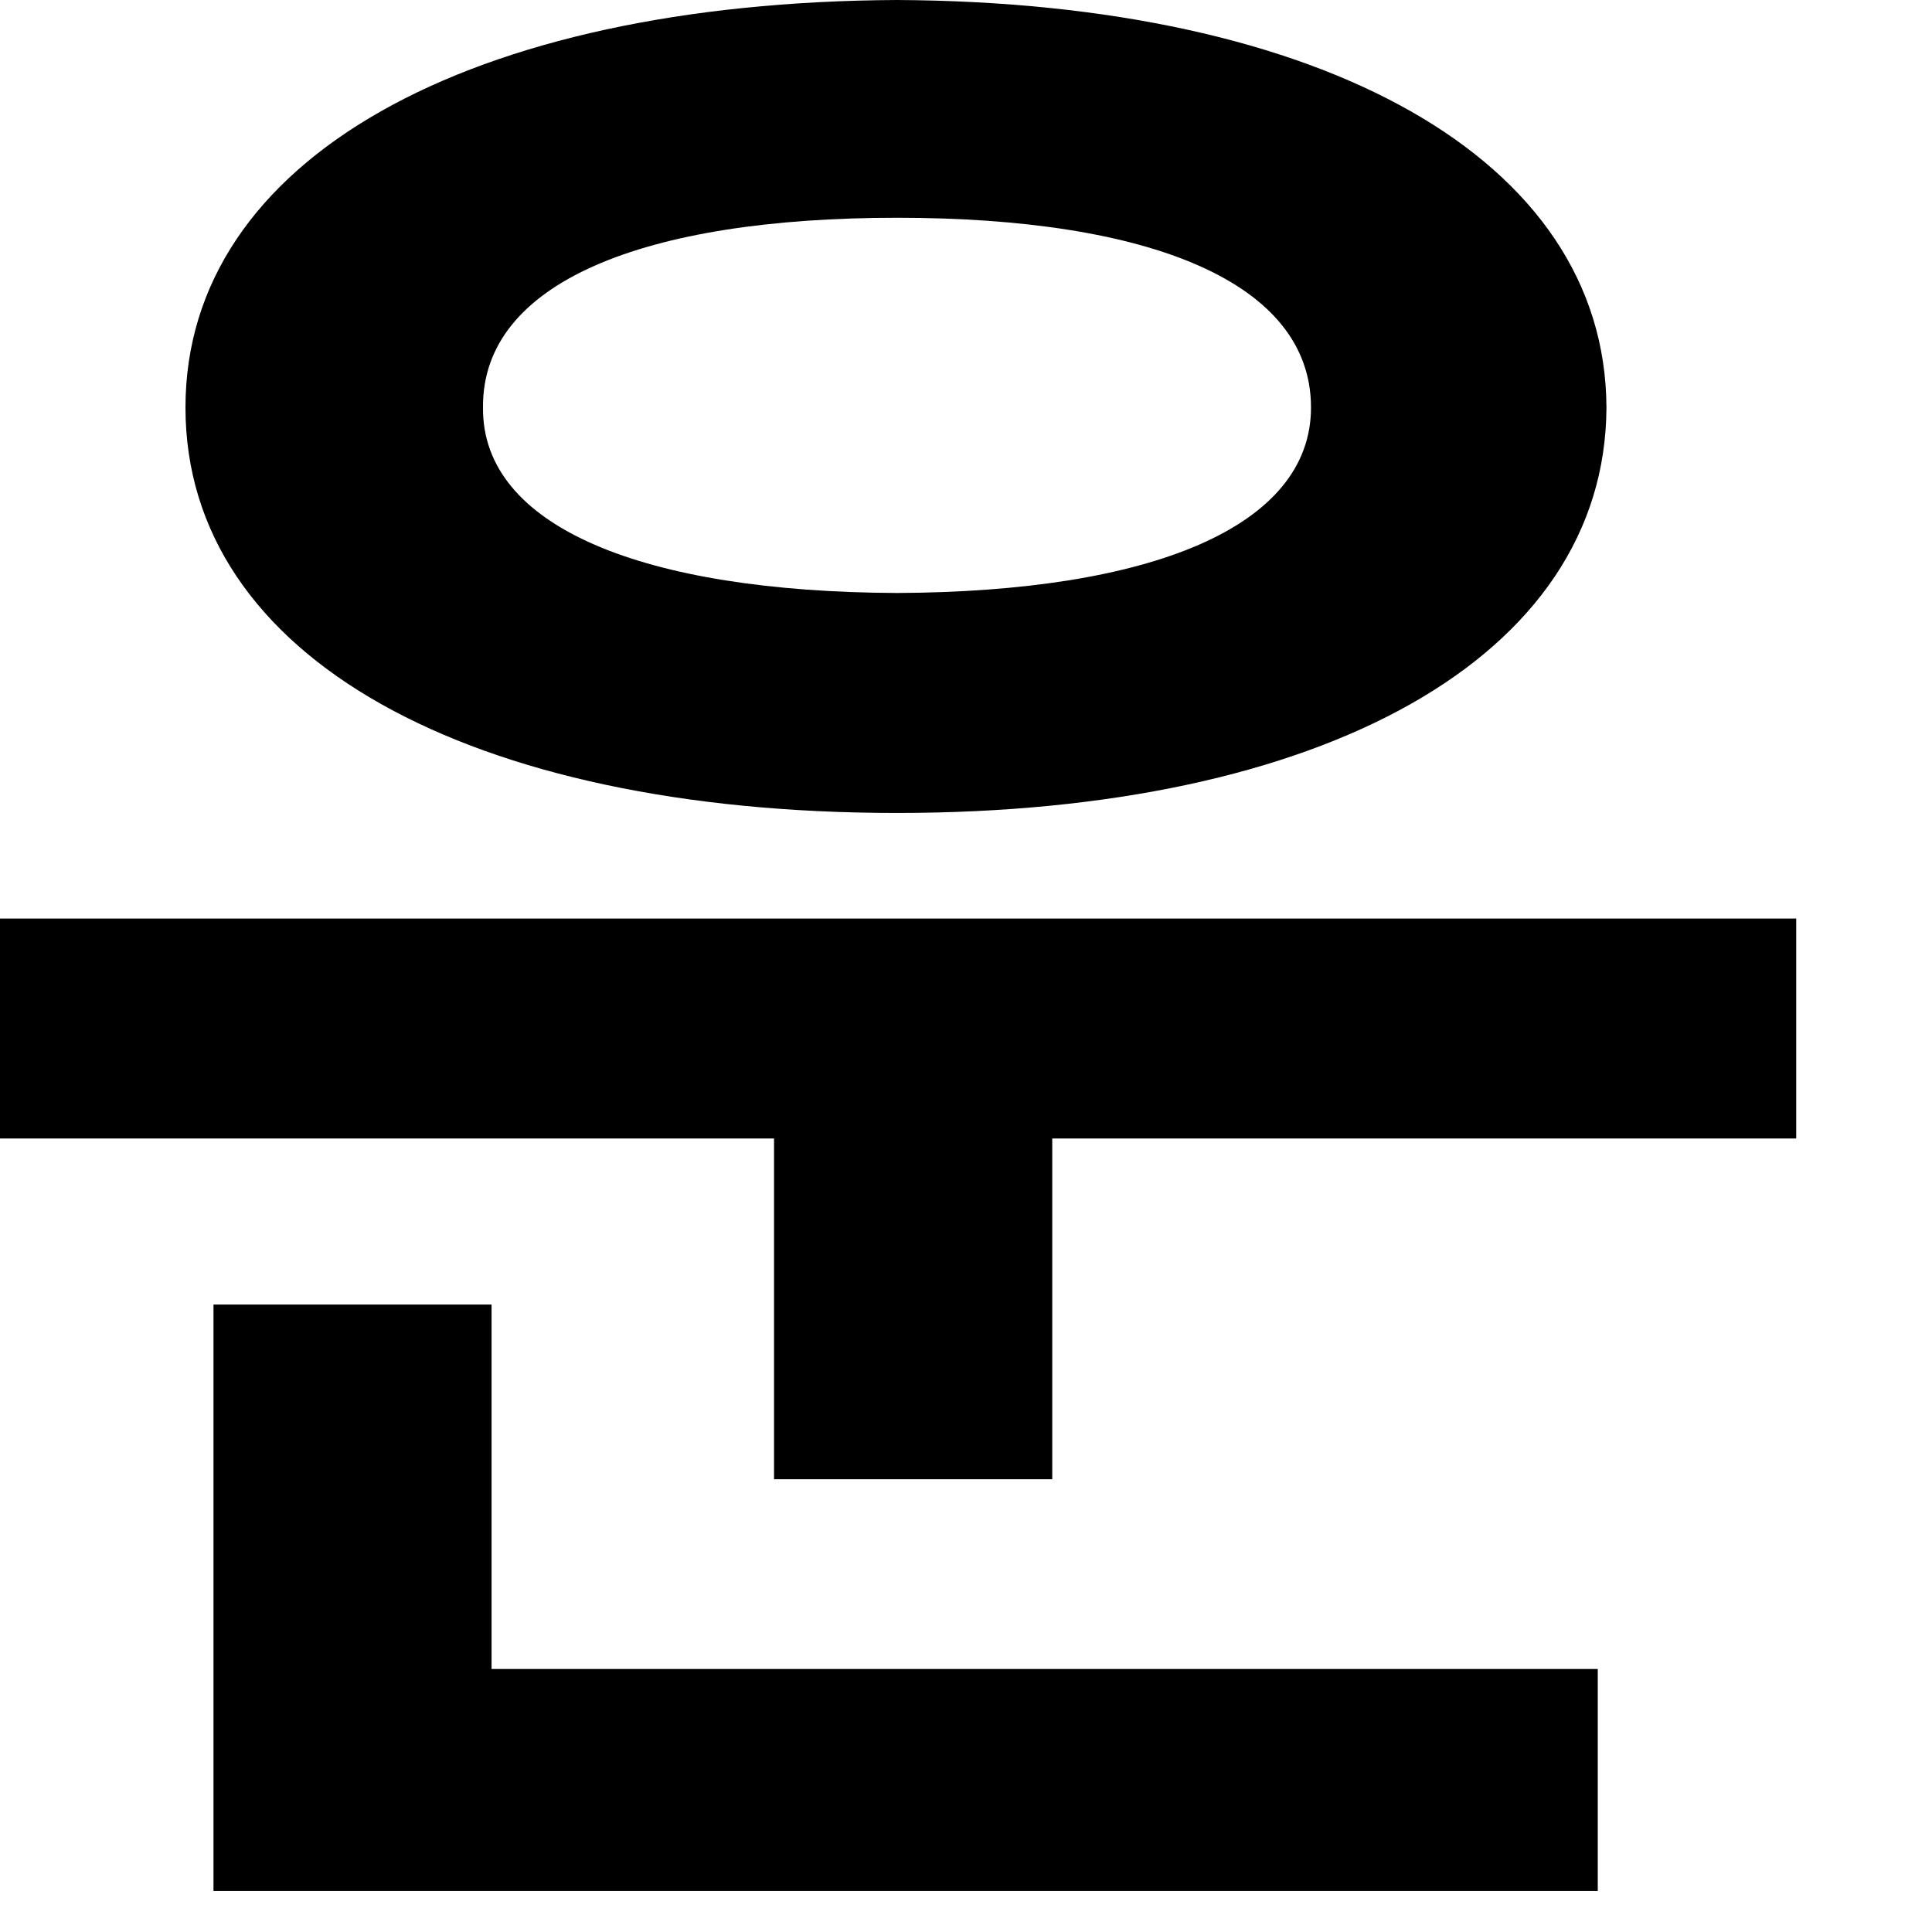
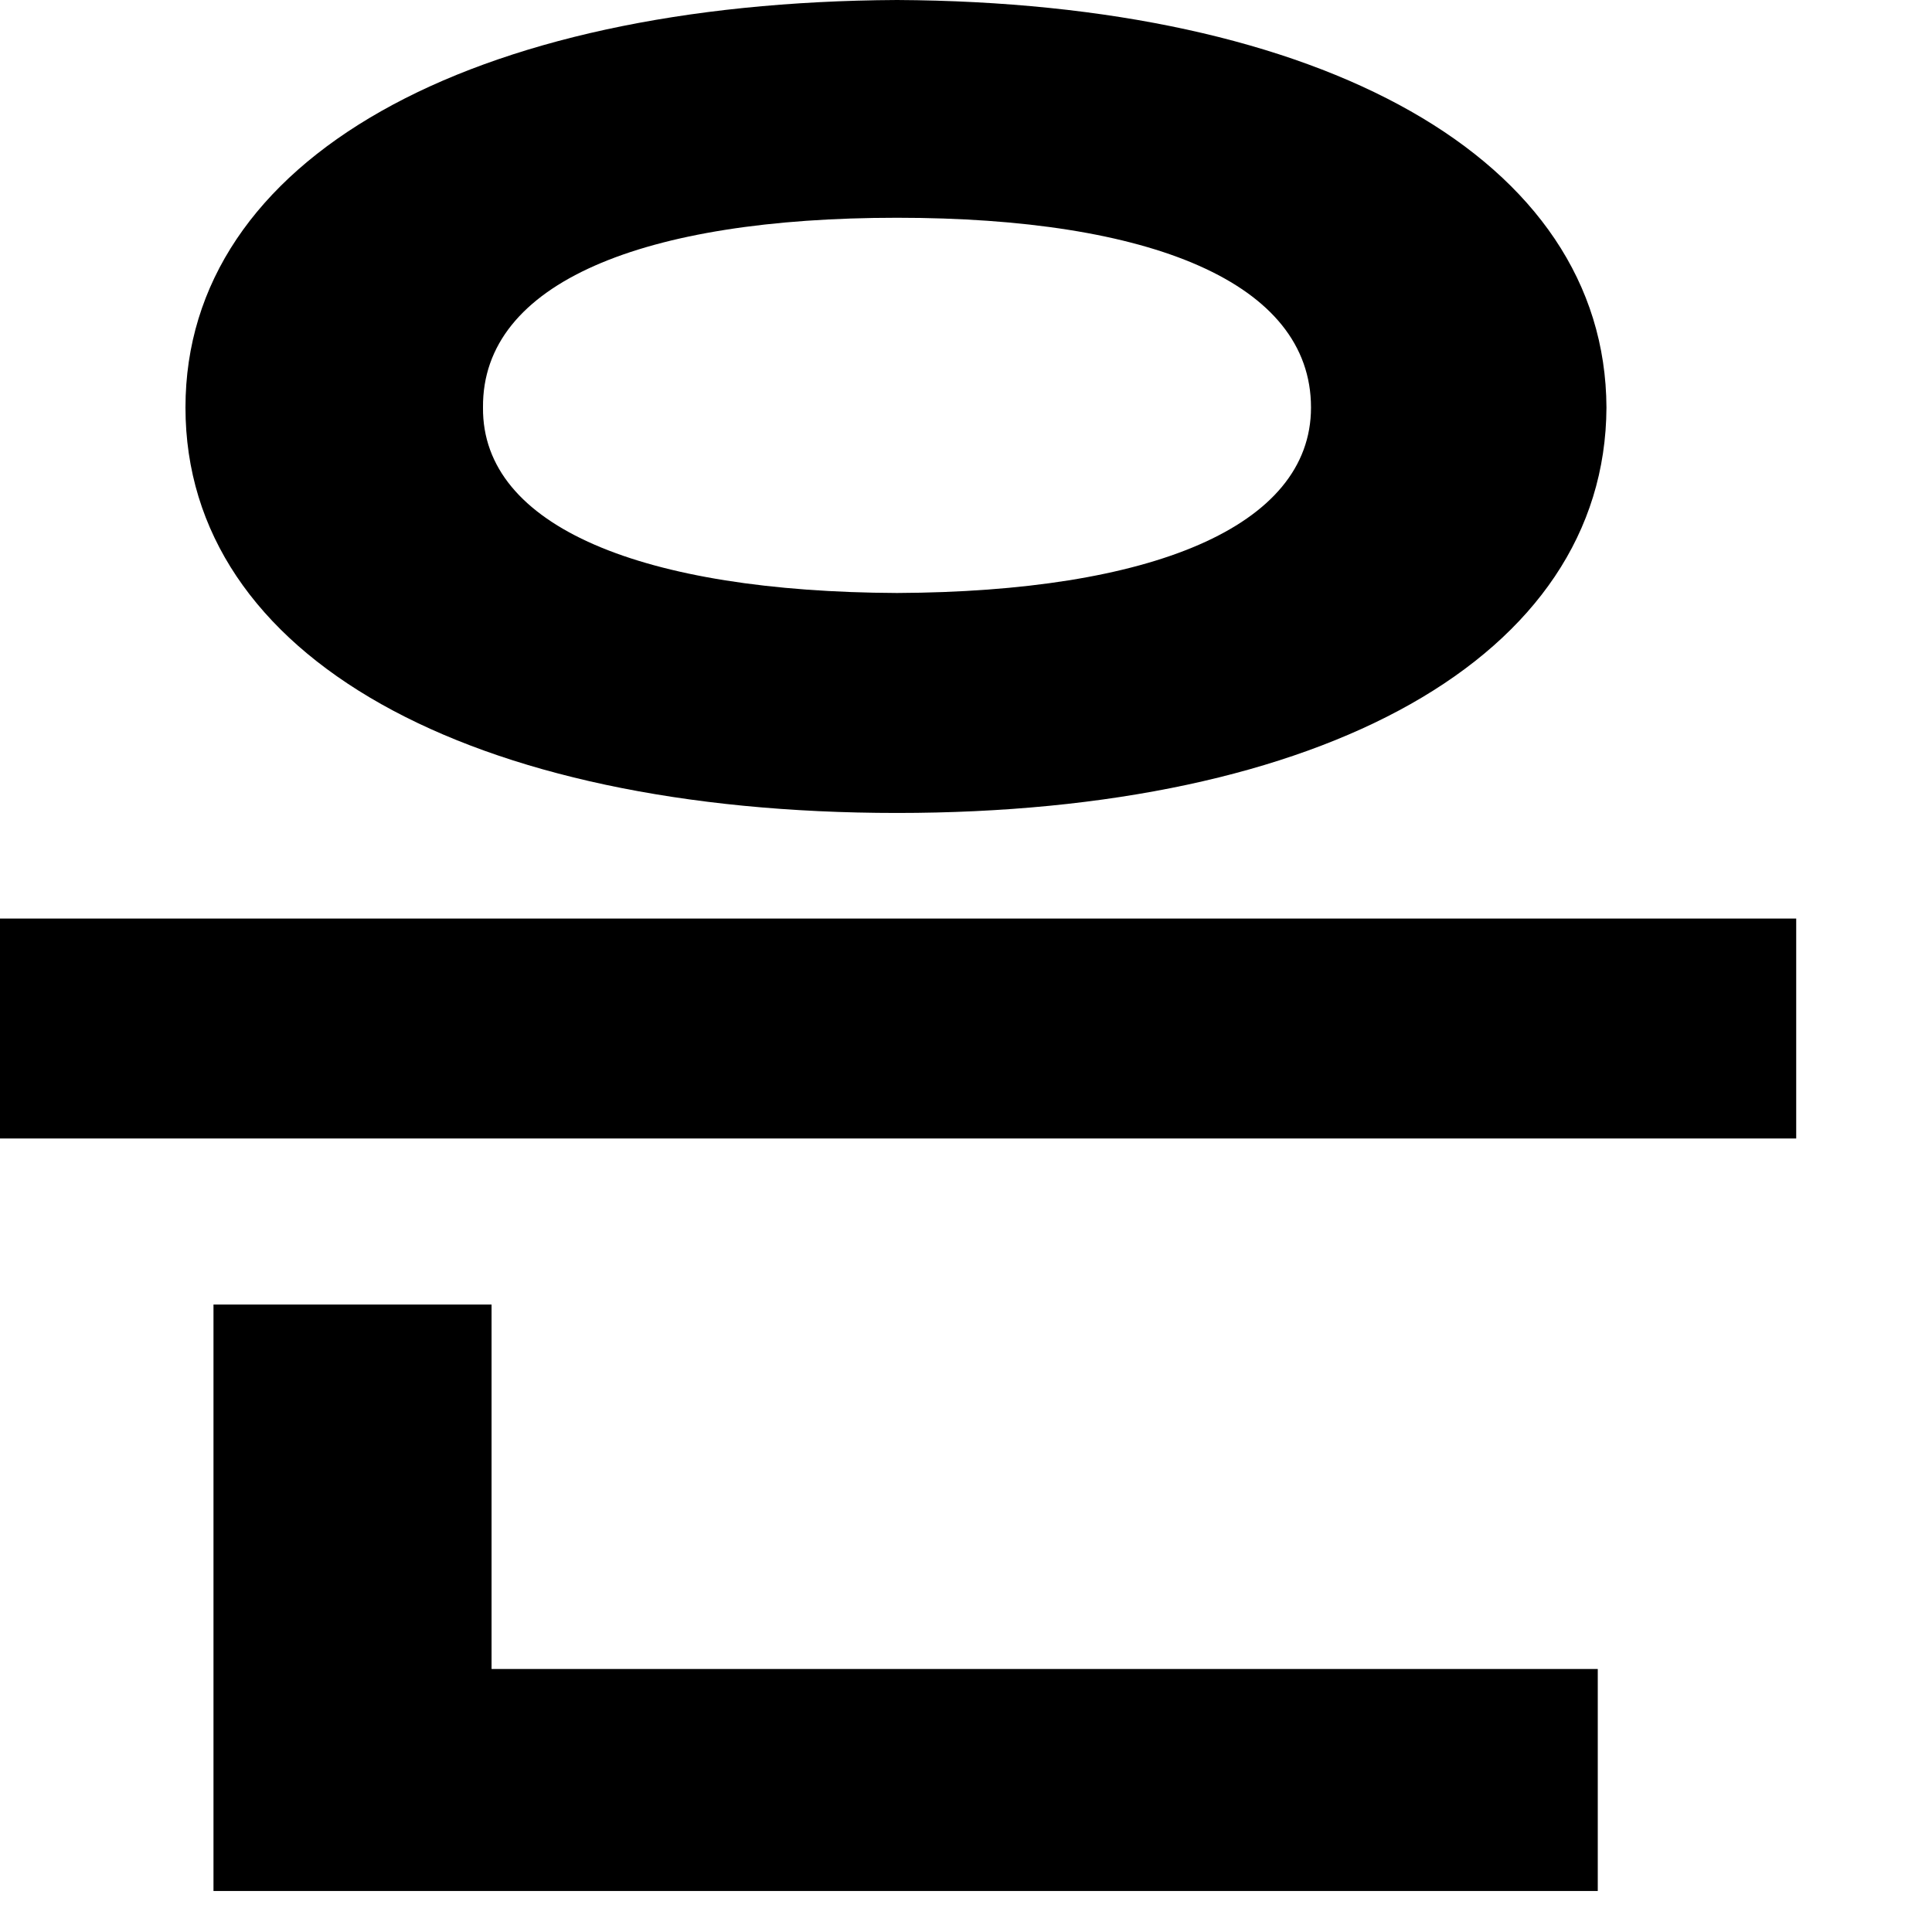
<svg xmlns="http://www.w3.org/2000/svg" fill="none" height="100%" overflow="visible" preserveAspectRatio="none" style="display: block;" viewBox="0 0 14 14" width="100%">
-   <path d="M13.016 6.656V8.25H7.625V10.719H5.609V8.25H0V6.656H13.016ZM1.344 2.953C1.344 1.148 3.406 0.016 6.5 0C9.578 0.016 11.633 1.148 11.641 2.953C11.633 4.766 9.578 5.891 6.5 5.891C3.406 5.891 1.344 4.766 1.344 2.953ZM1.547 13.703V9.453H3.562V12.094H11.578V13.703H1.547ZM3.5 2.953C3.492 3.82 4.664 4.289 6.5 4.297C8.336 4.289 9.5 3.82 9.5 2.953C9.5 2.047 8.336 1.578 6.5 1.578C4.664 1.578 3.492 2.047 3.5 2.953Z" fill="black" id="Vector" />
+   <path d="M13.016 6.656V8.25H7.625H5.609V8.25H0V6.656H13.016ZM1.344 2.953C1.344 1.148 3.406 0.016 6.5 0C9.578 0.016 11.633 1.148 11.641 2.953C11.633 4.766 9.578 5.891 6.5 5.891C3.406 5.891 1.344 4.766 1.344 2.953ZM1.547 13.703V9.453H3.562V12.094H11.578V13.703H1.547ZM3.5 2.953C3.492 3.82 4.664 4.289 6.5 4.297C8.336 4.289 9.5 3.82 9.5 2.953C9.5 2.047 8.336 1.578 6.5 1.578C4.664 1.578 3.492 2.047 3.5 2.953Z" fill="black" id="Vector" />
</svg>